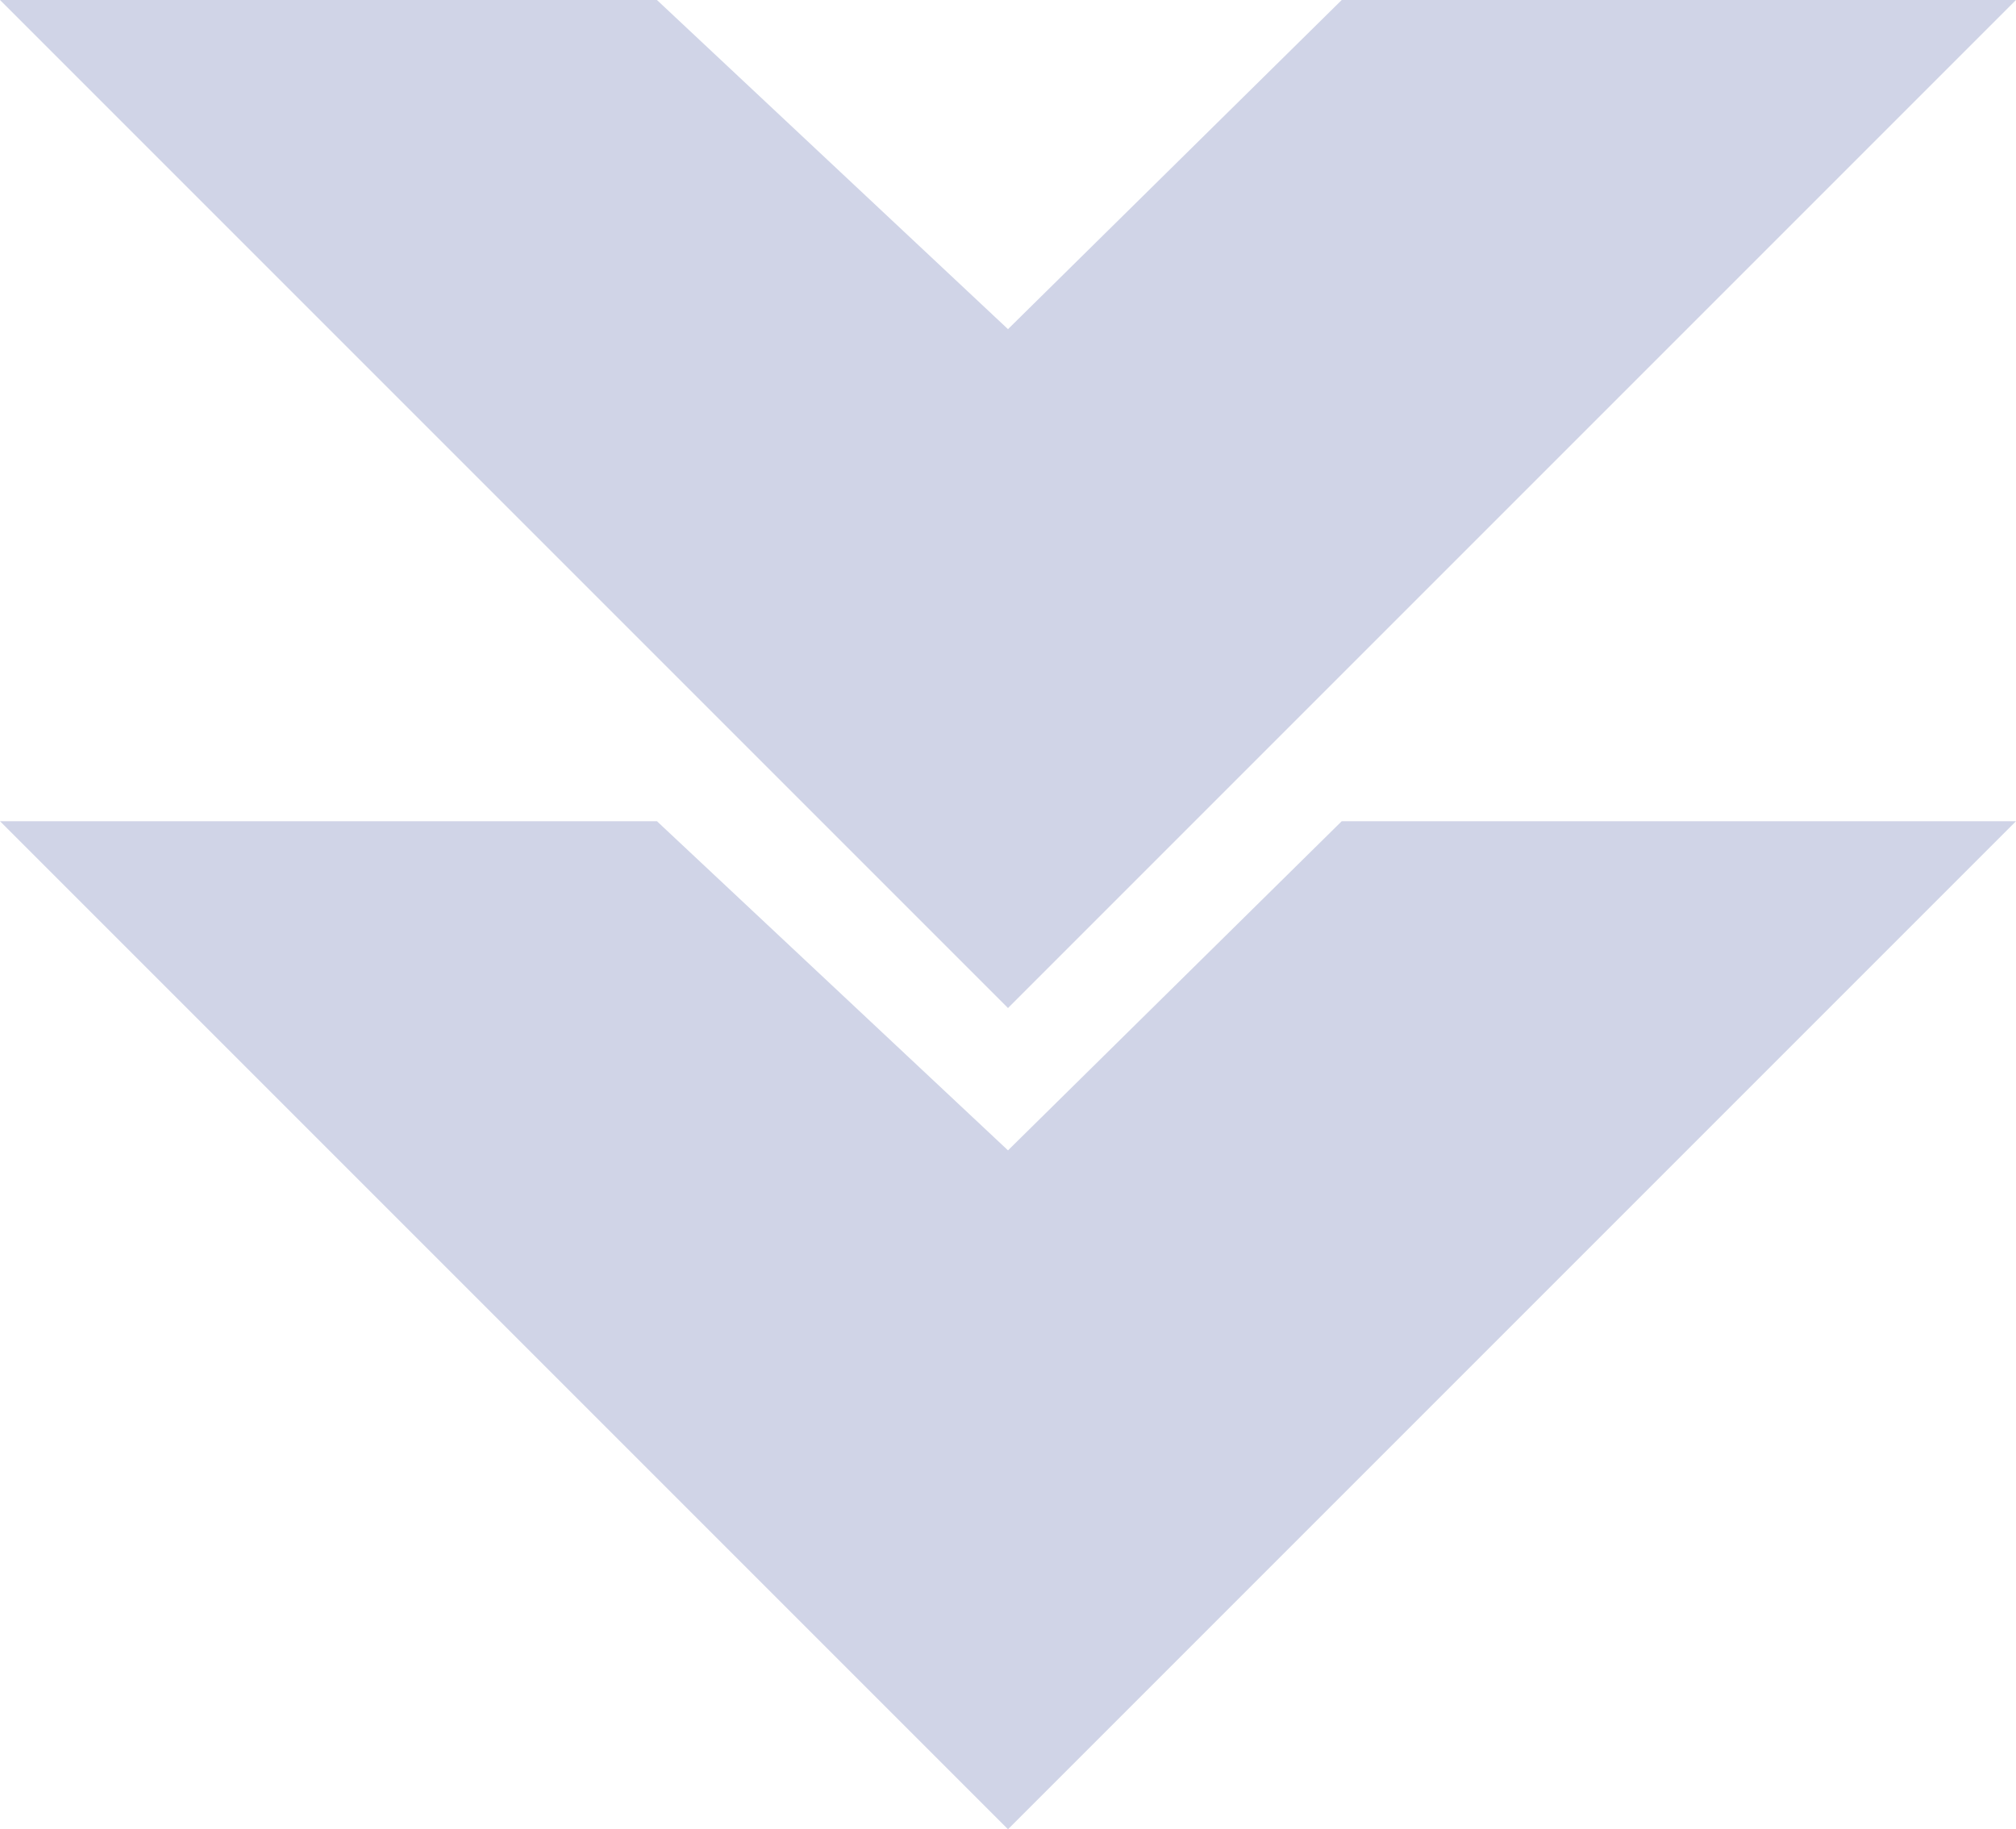
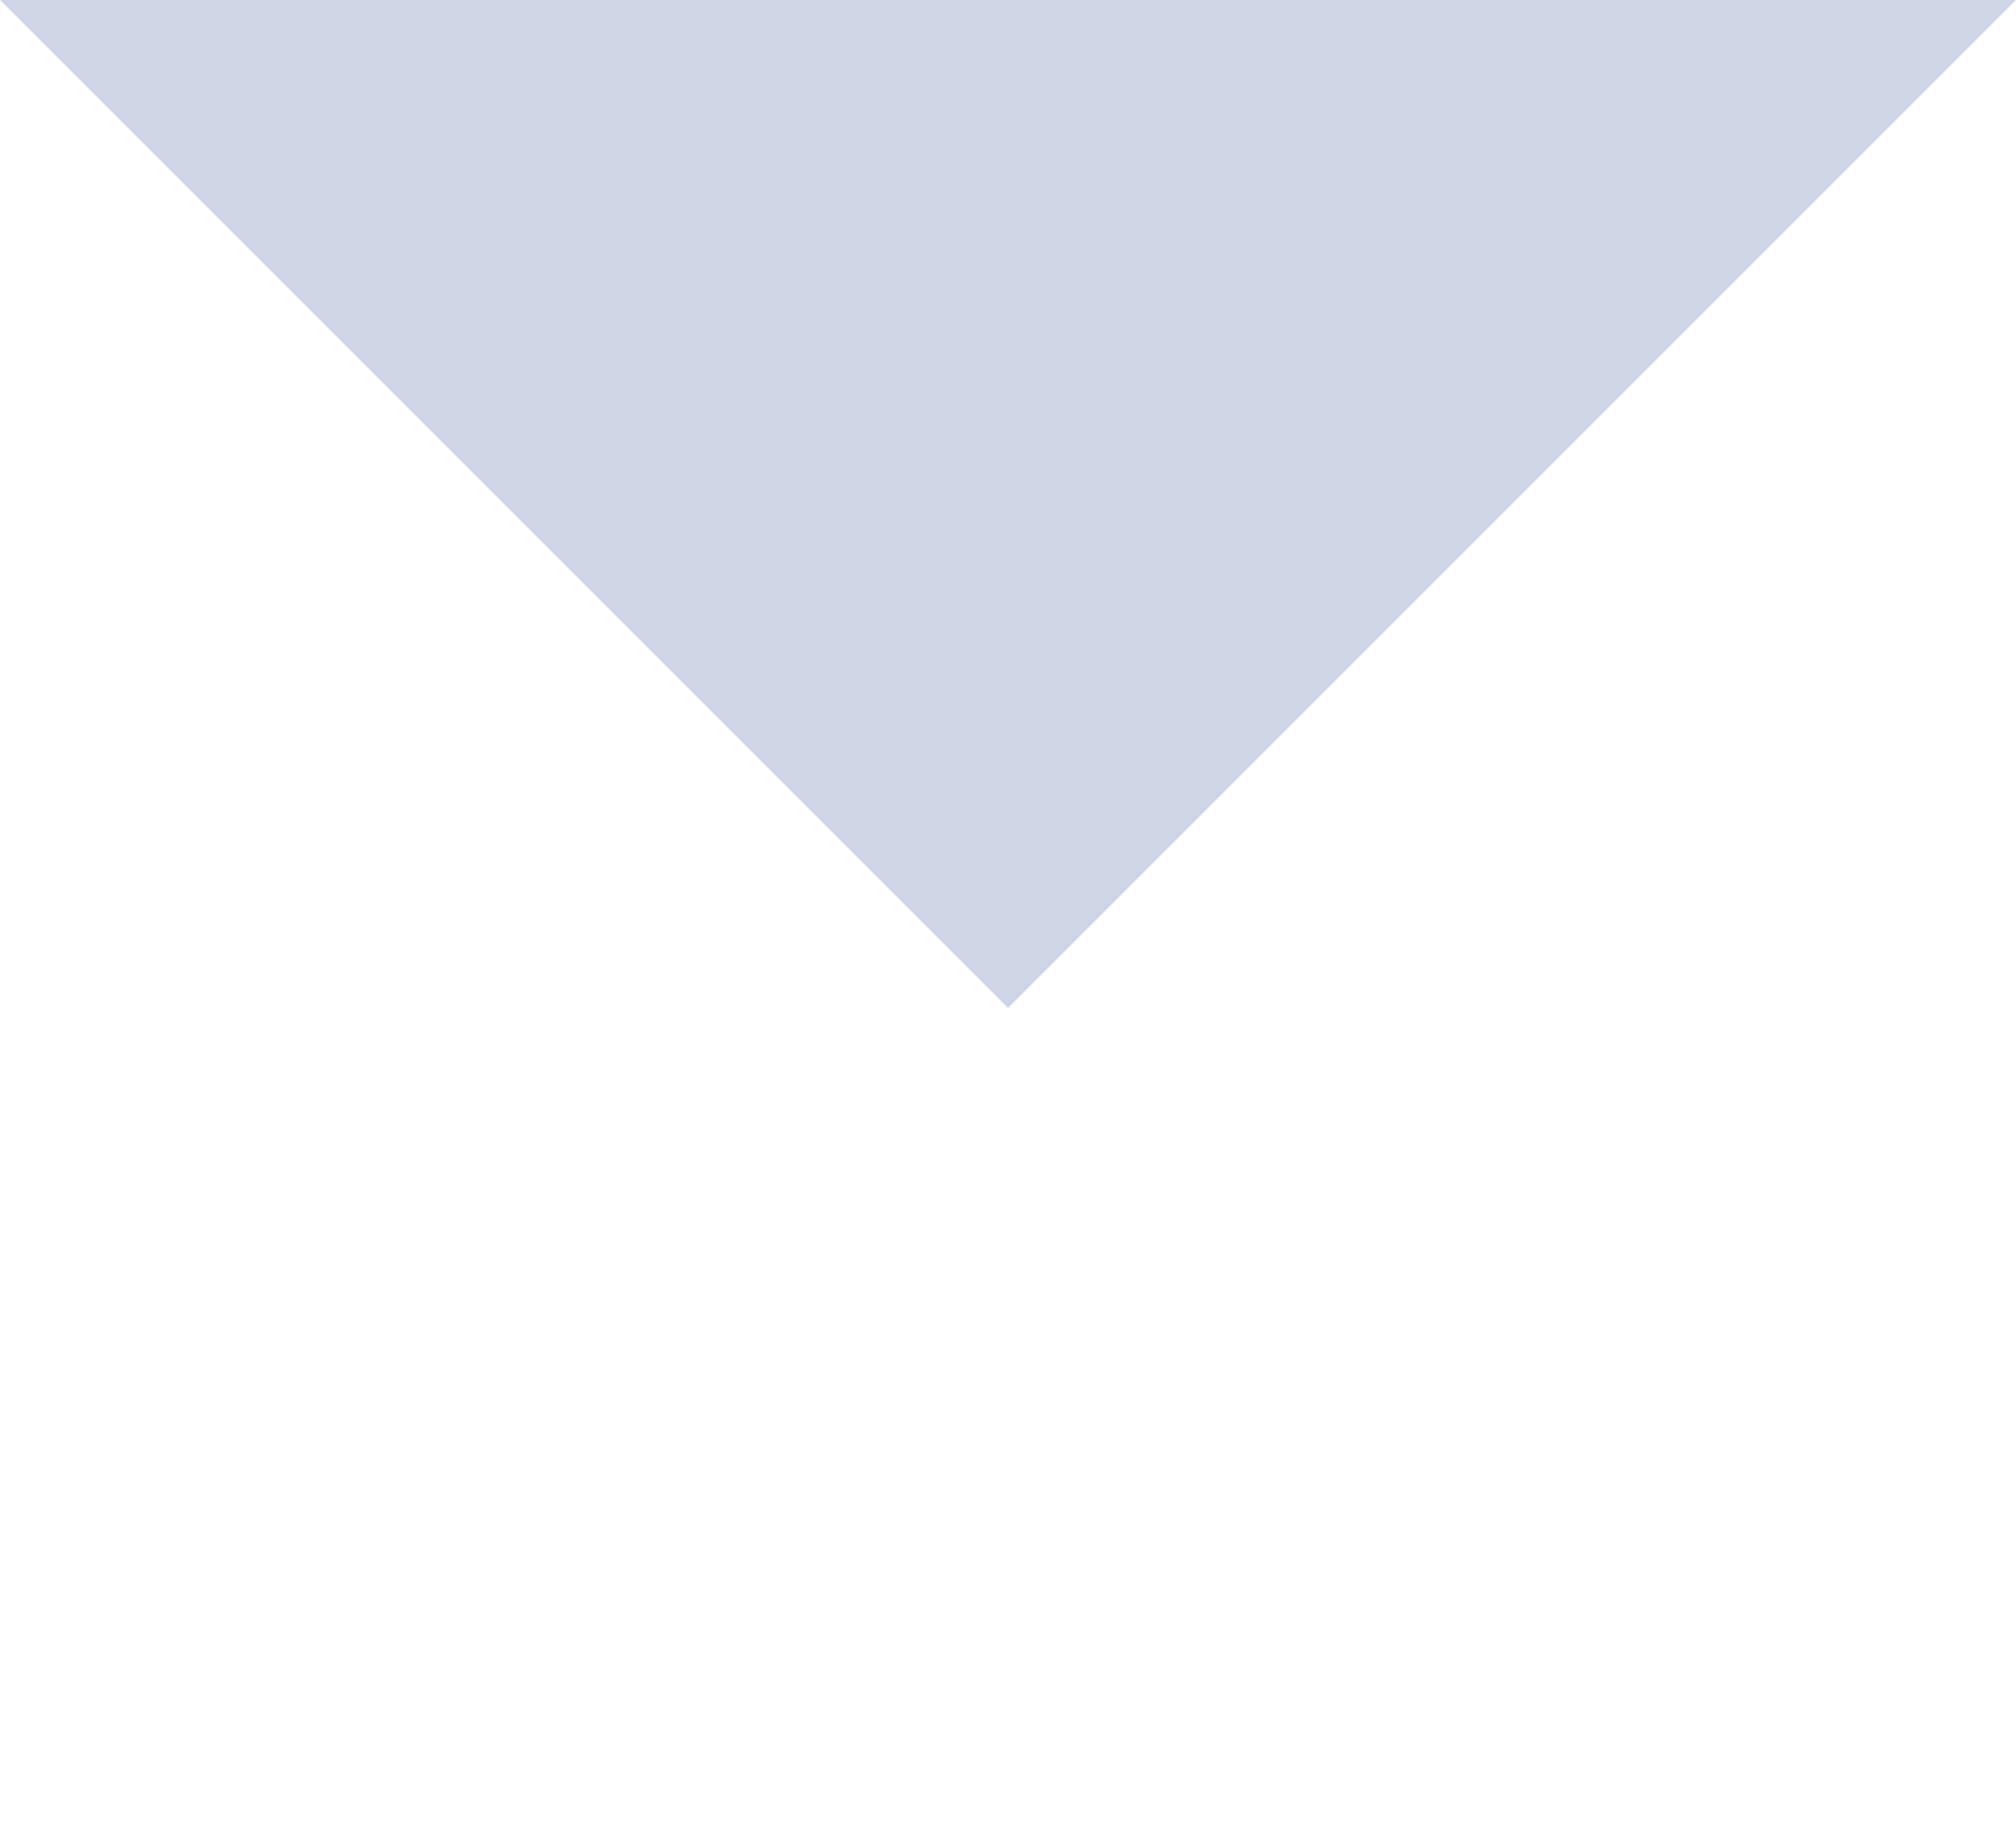
<svg xmlns="http://www.w3.org/2000/svg" width="24.55" height="22.275" viewBox="0 0 24.55 22.275">
  <g id="Arrow_Down" data-name="Arrow Down" transform="translate(0)">
-     <path id="Path_10_-_Outline" data-name="Path 10 - Outline" d="M8.392-2.121,20.667,10.154,8.392,22.429v-8L12.4,10.154,8.392,6.09Z" transform="translate(22.429 1.608) rotate(90)" fill="#d0d4e7" />
-     <path id="Path_10_-_Outline-2" data-name="Path 10 - Outline" d="M8.392-2.121,20.667,10.154,8.392,22.429v-8L12.4,10.154,8.392,6.09Z" transform="translate(22.429 -8.392) rotate(90)" fill="#d0d4e7" />
+     <path id="Path_10_-_Outline-2" data-name="Path 10 - Outline" d="M8.392-2.121,20.667,10.154,8.392,22.429v-8Z" transform="translate(22.429 -8.392) rotate(90)" fill="#d0d4e7" />
  </g>
</svg>